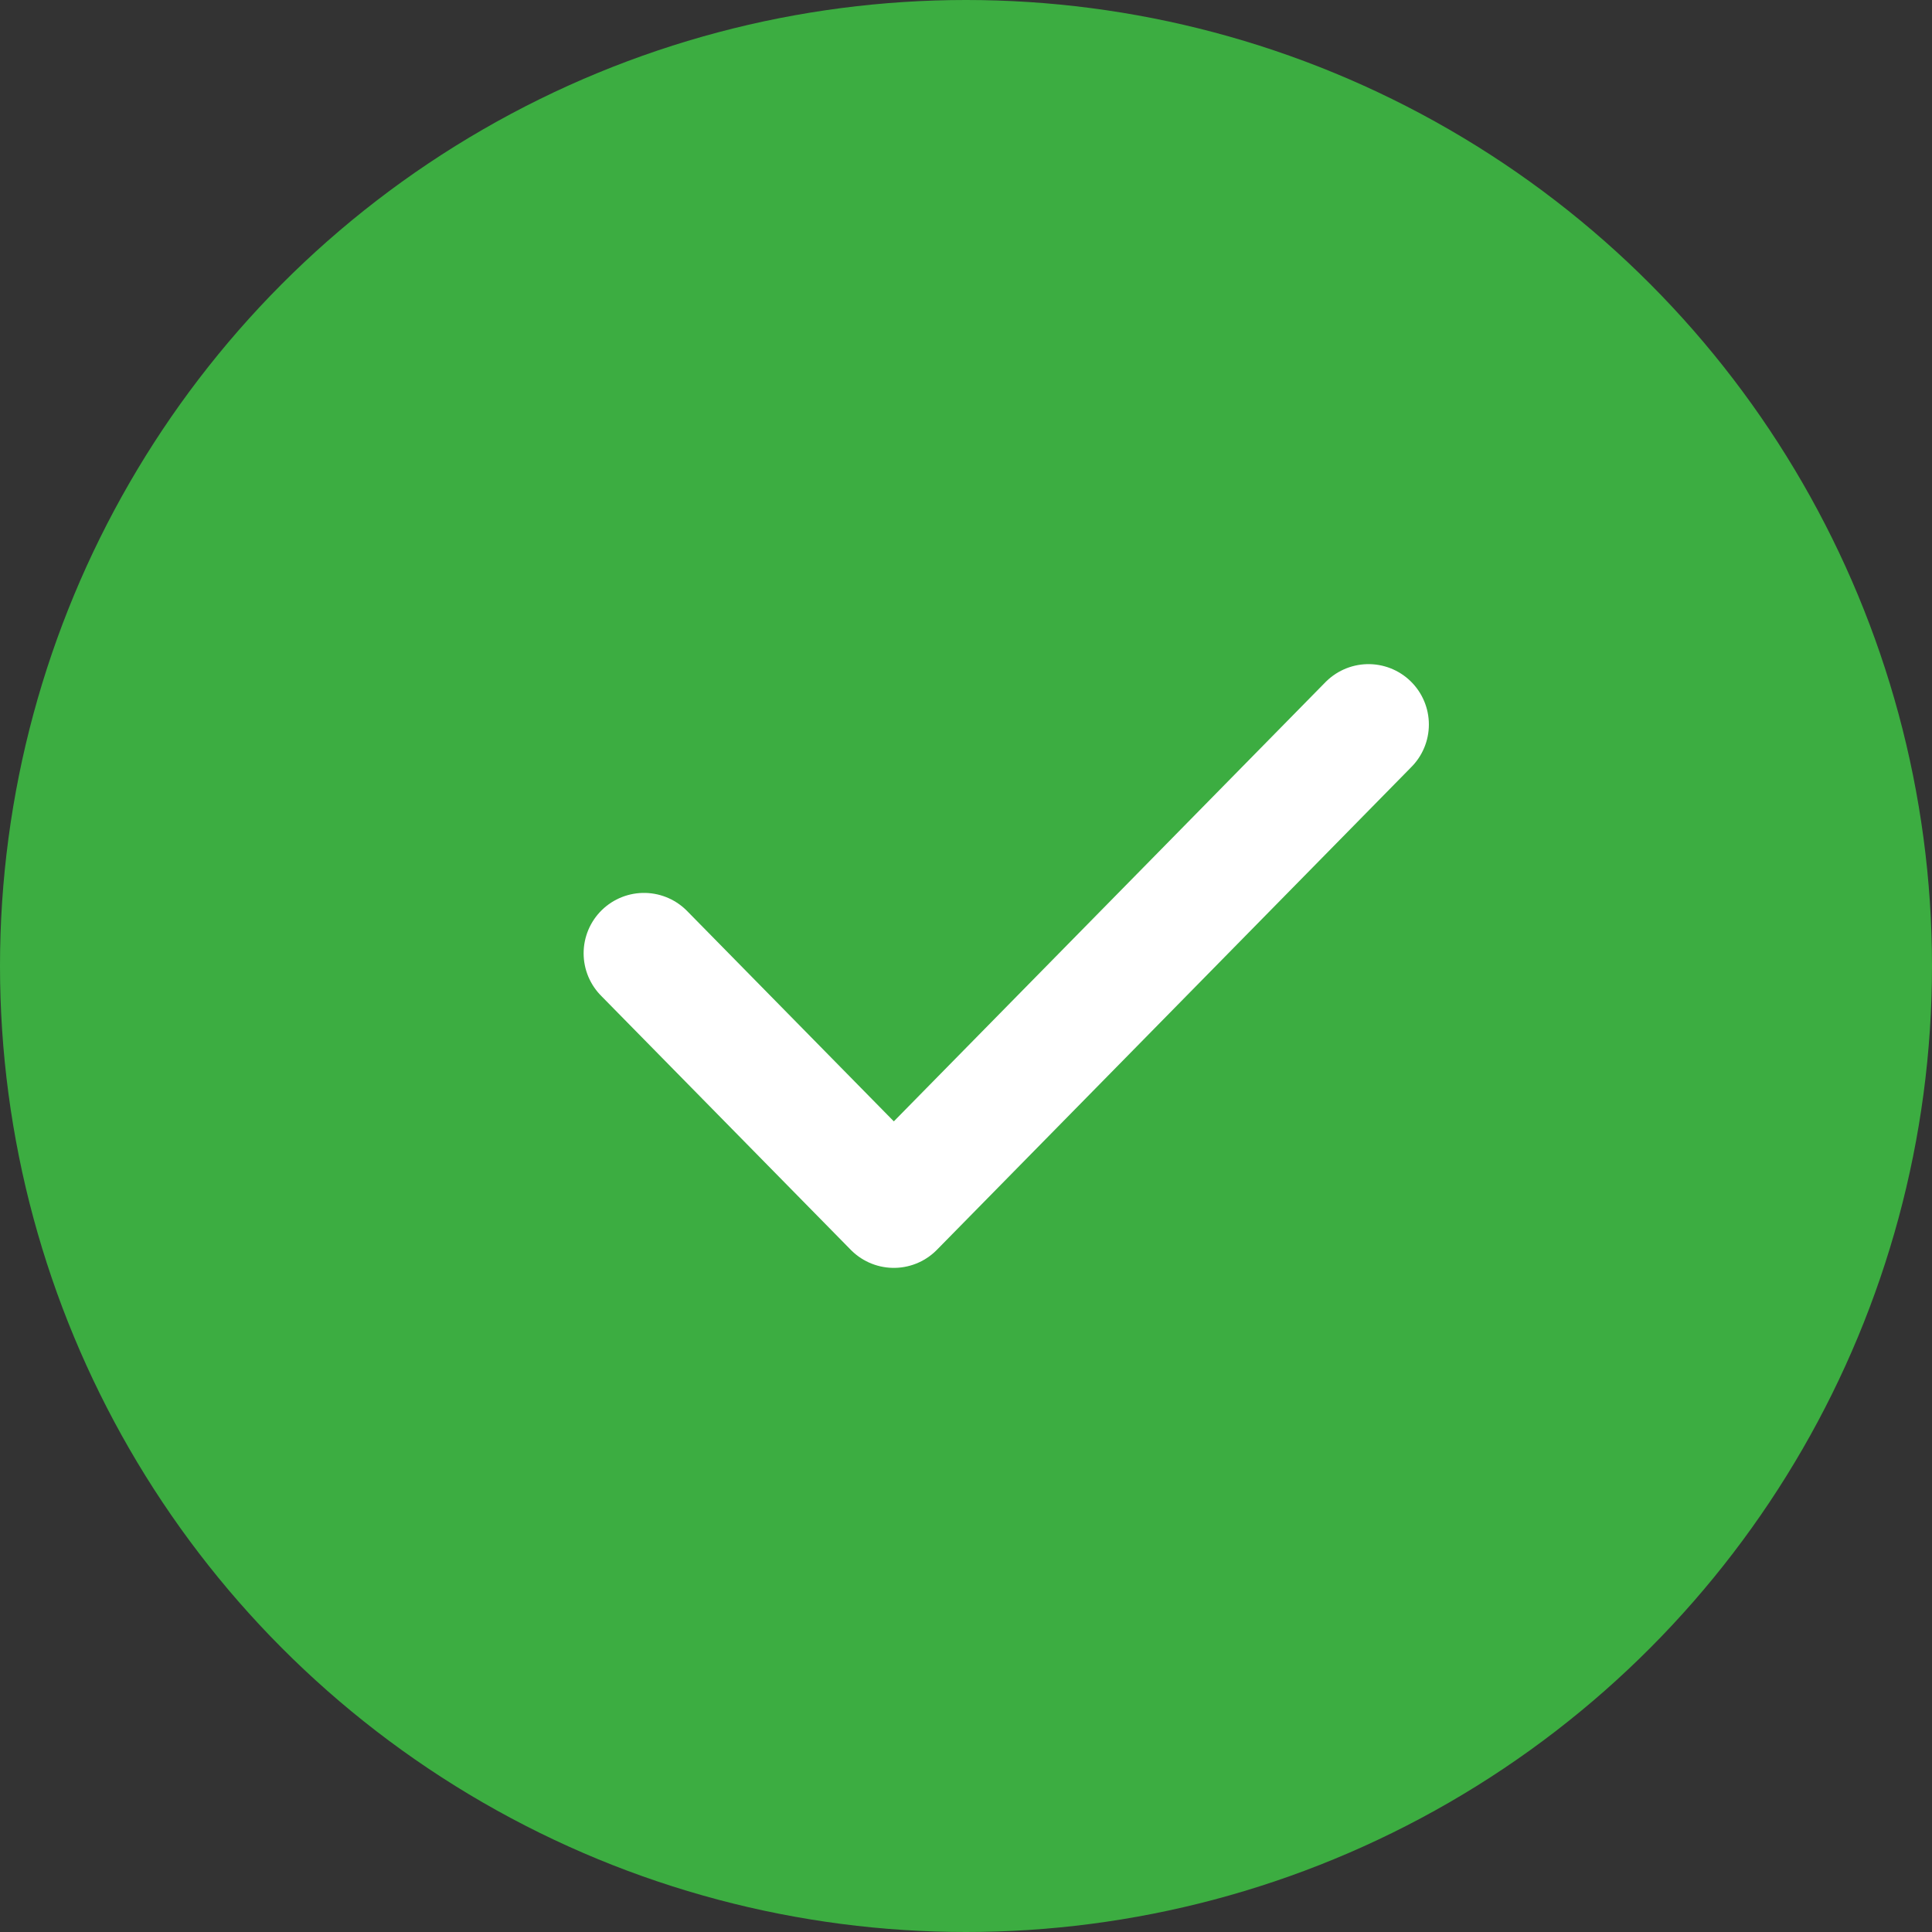
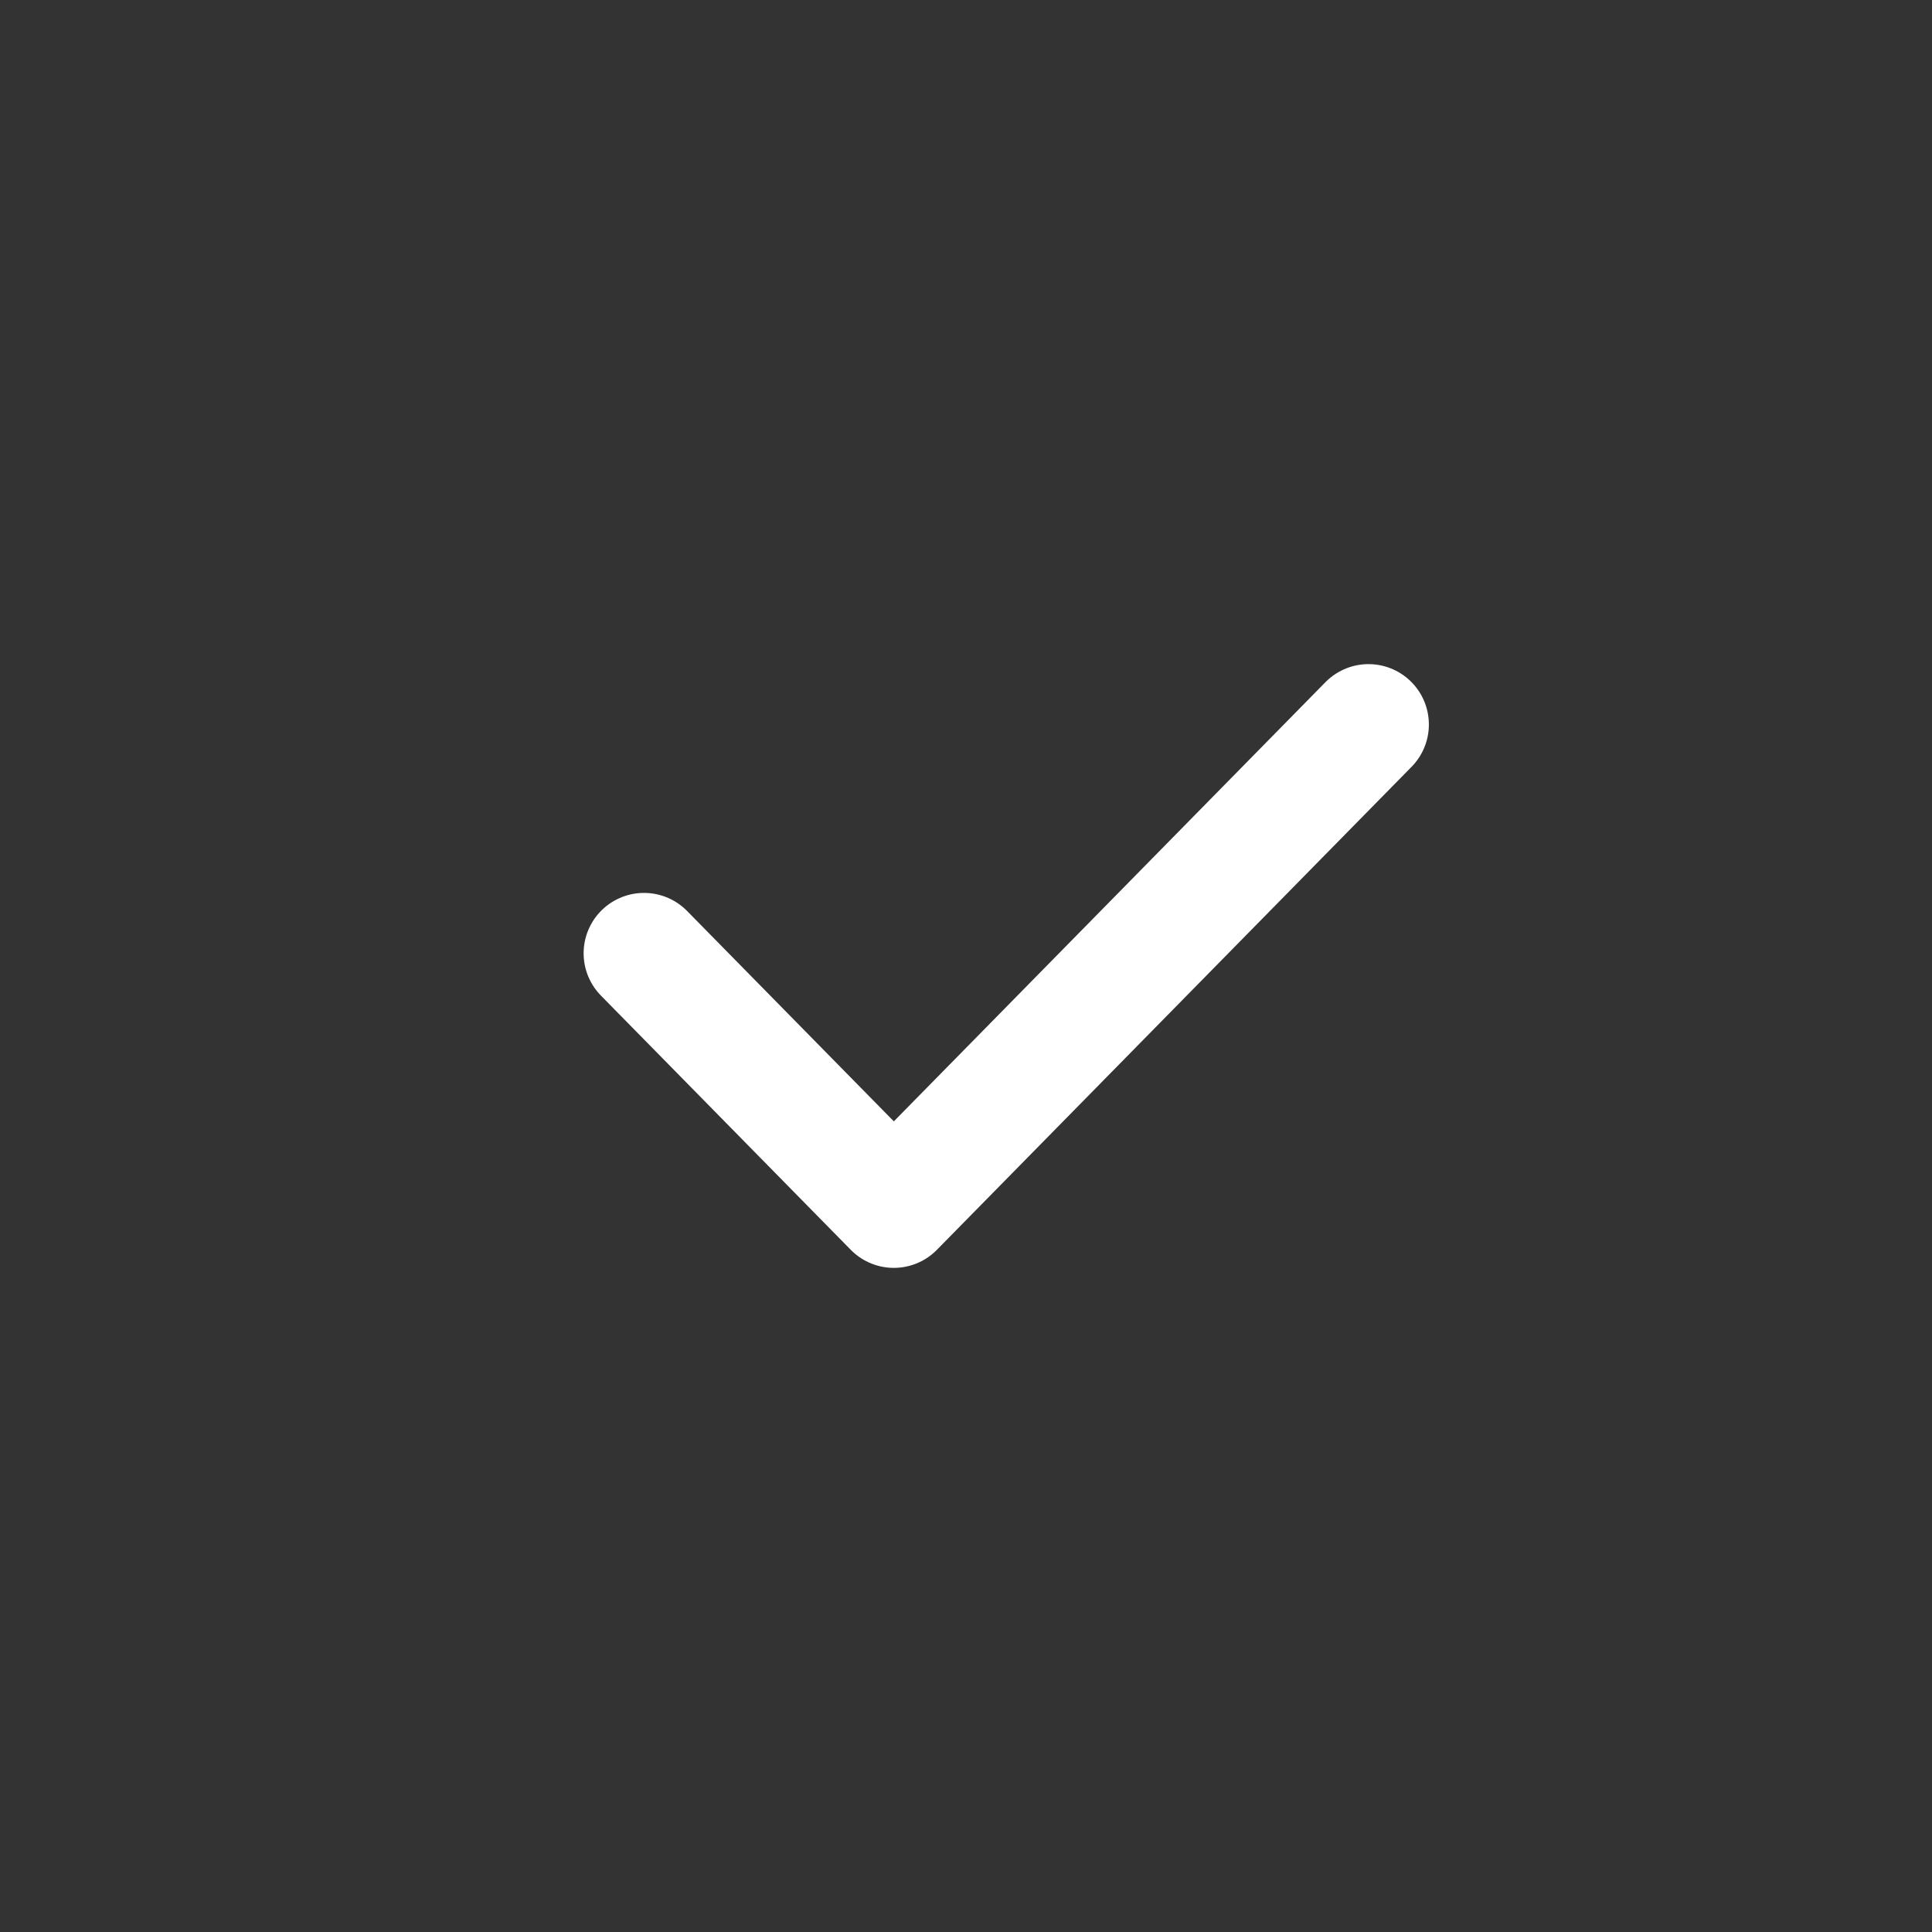
<svg xmlns="http://www.w3.org/2000/svg" width="48" height="48" viewBox="0 0 48 48" fill="none">
  <rect x="0" y="0" width="48" height="48" fill="#333333" stroke="none" />
-   <circle cx="24" cy="24" r="24" fill="#3CAD41" />
  <path d="M16 23.684L22.207 30L34 18" stroke="white" stroke-width="3" stroke-linecap="round" stroke-linejoin="round" />
</svg>